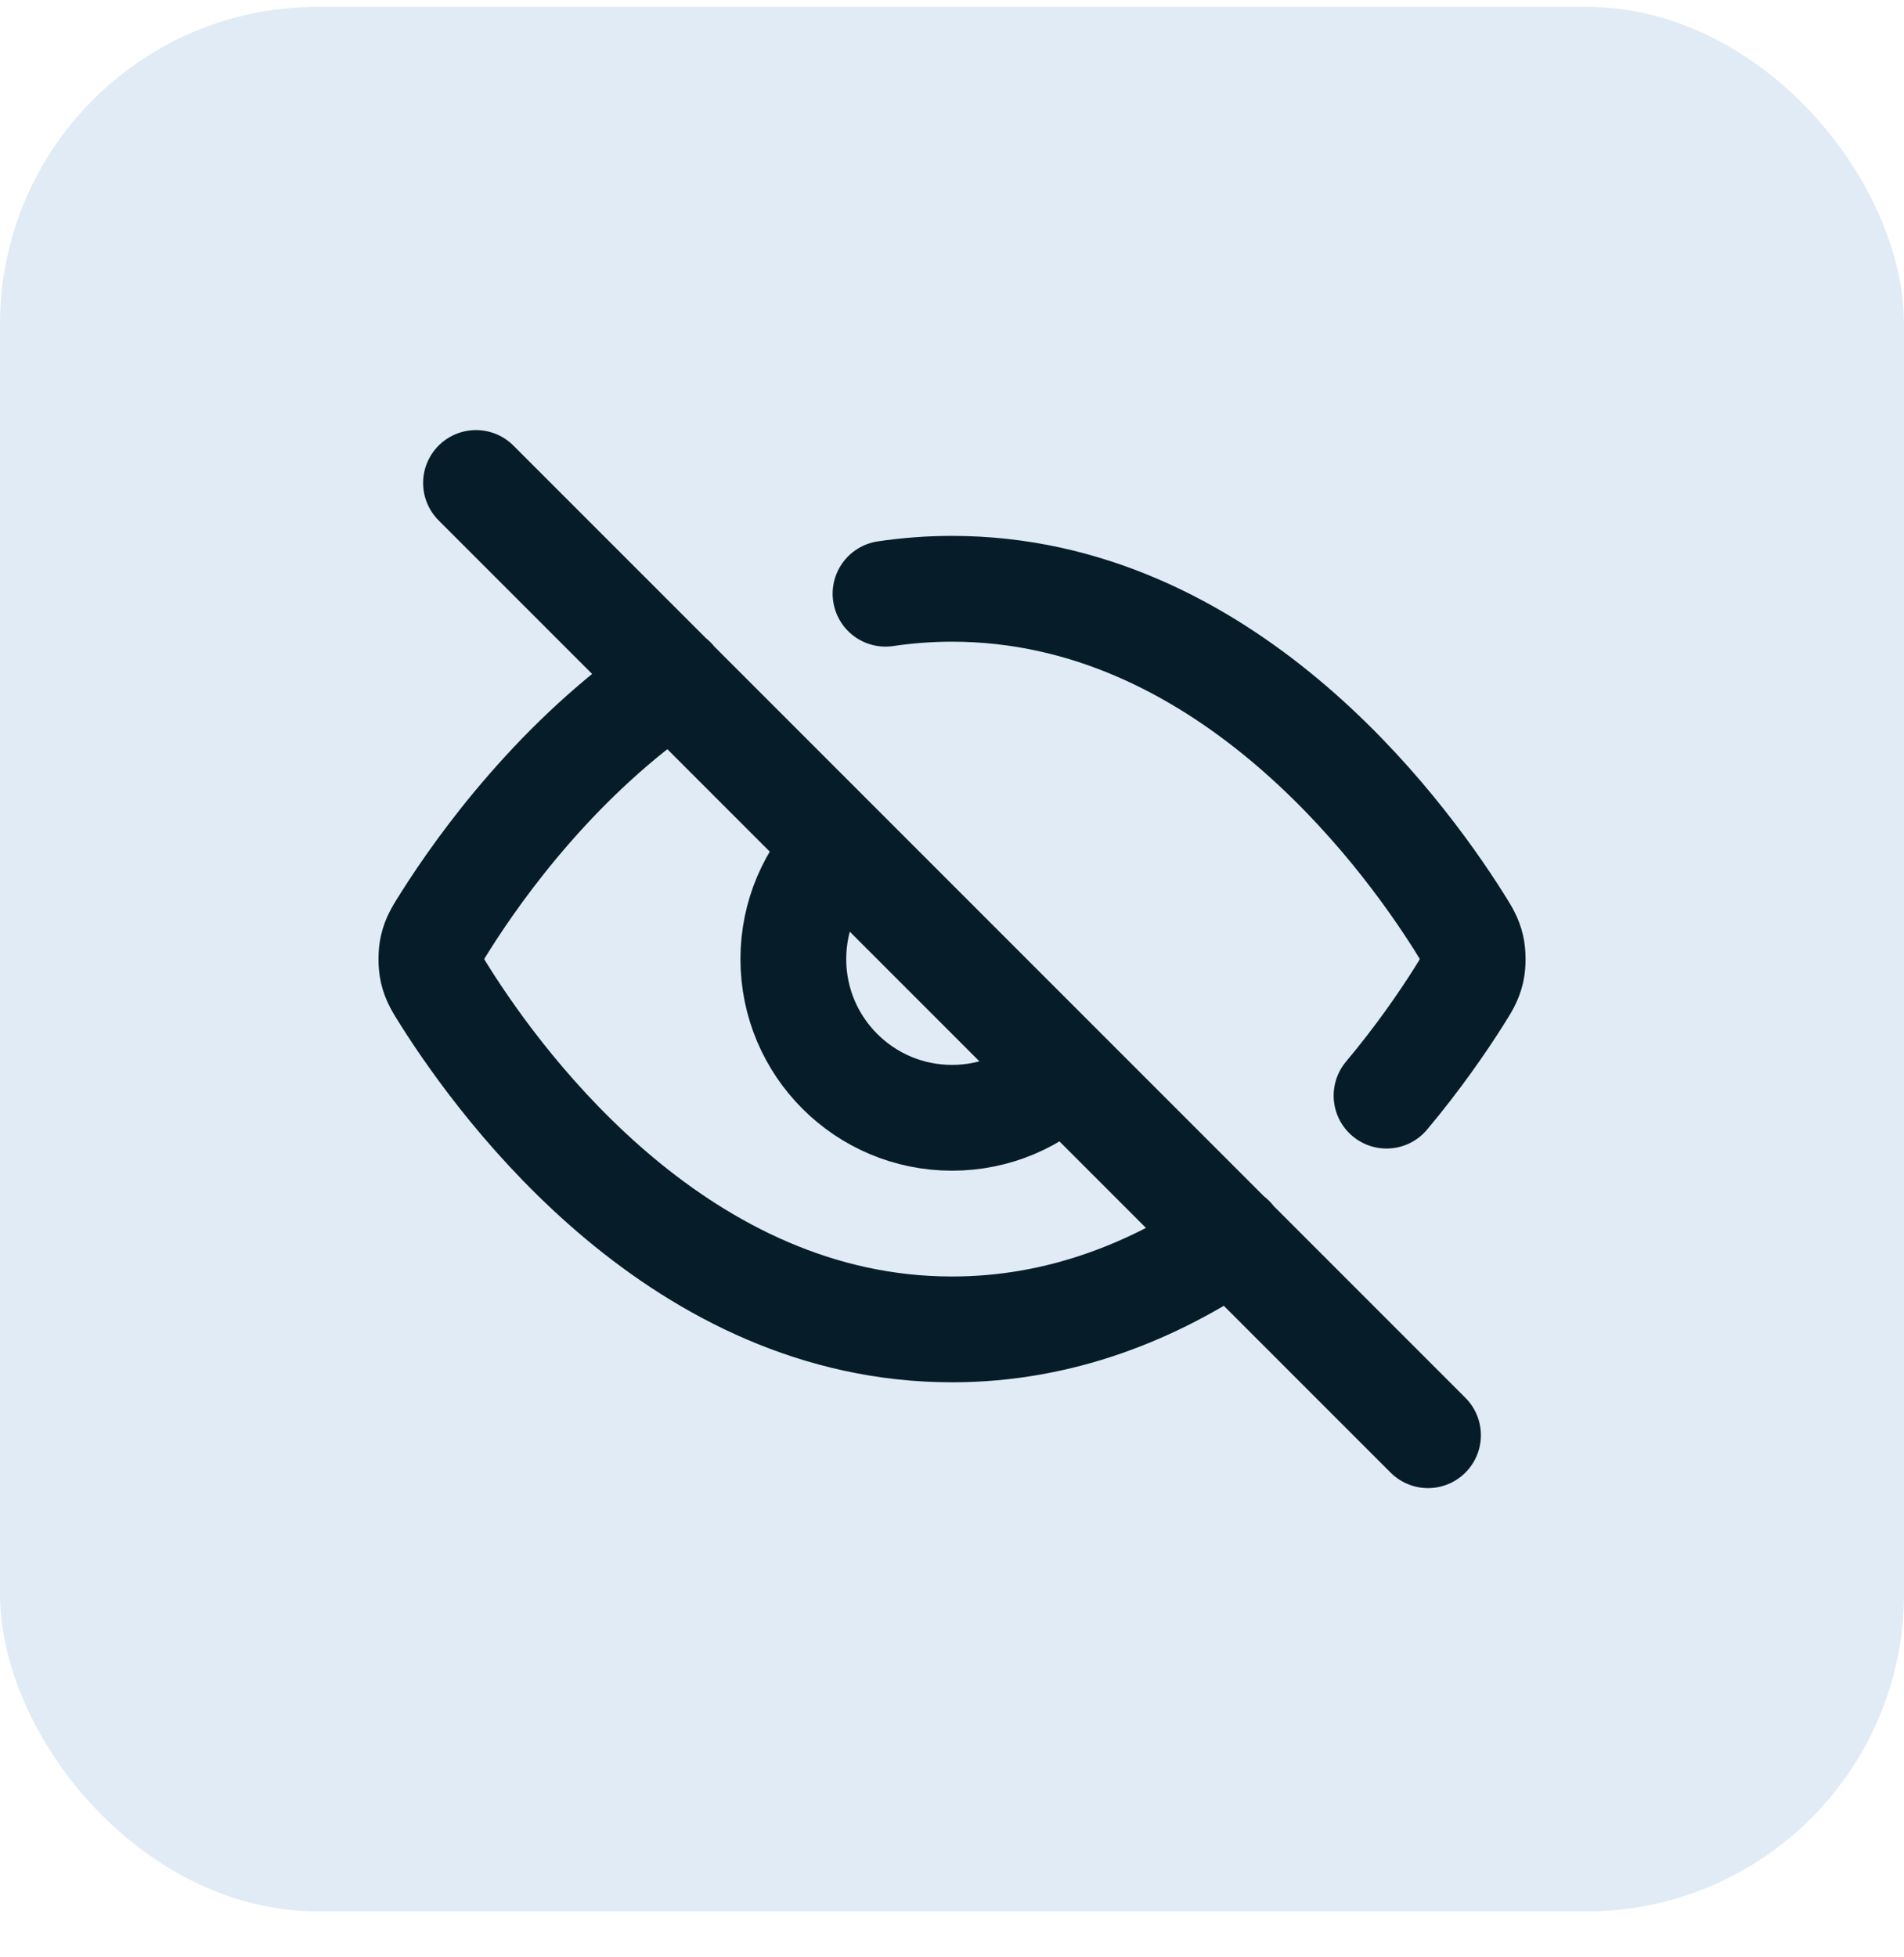
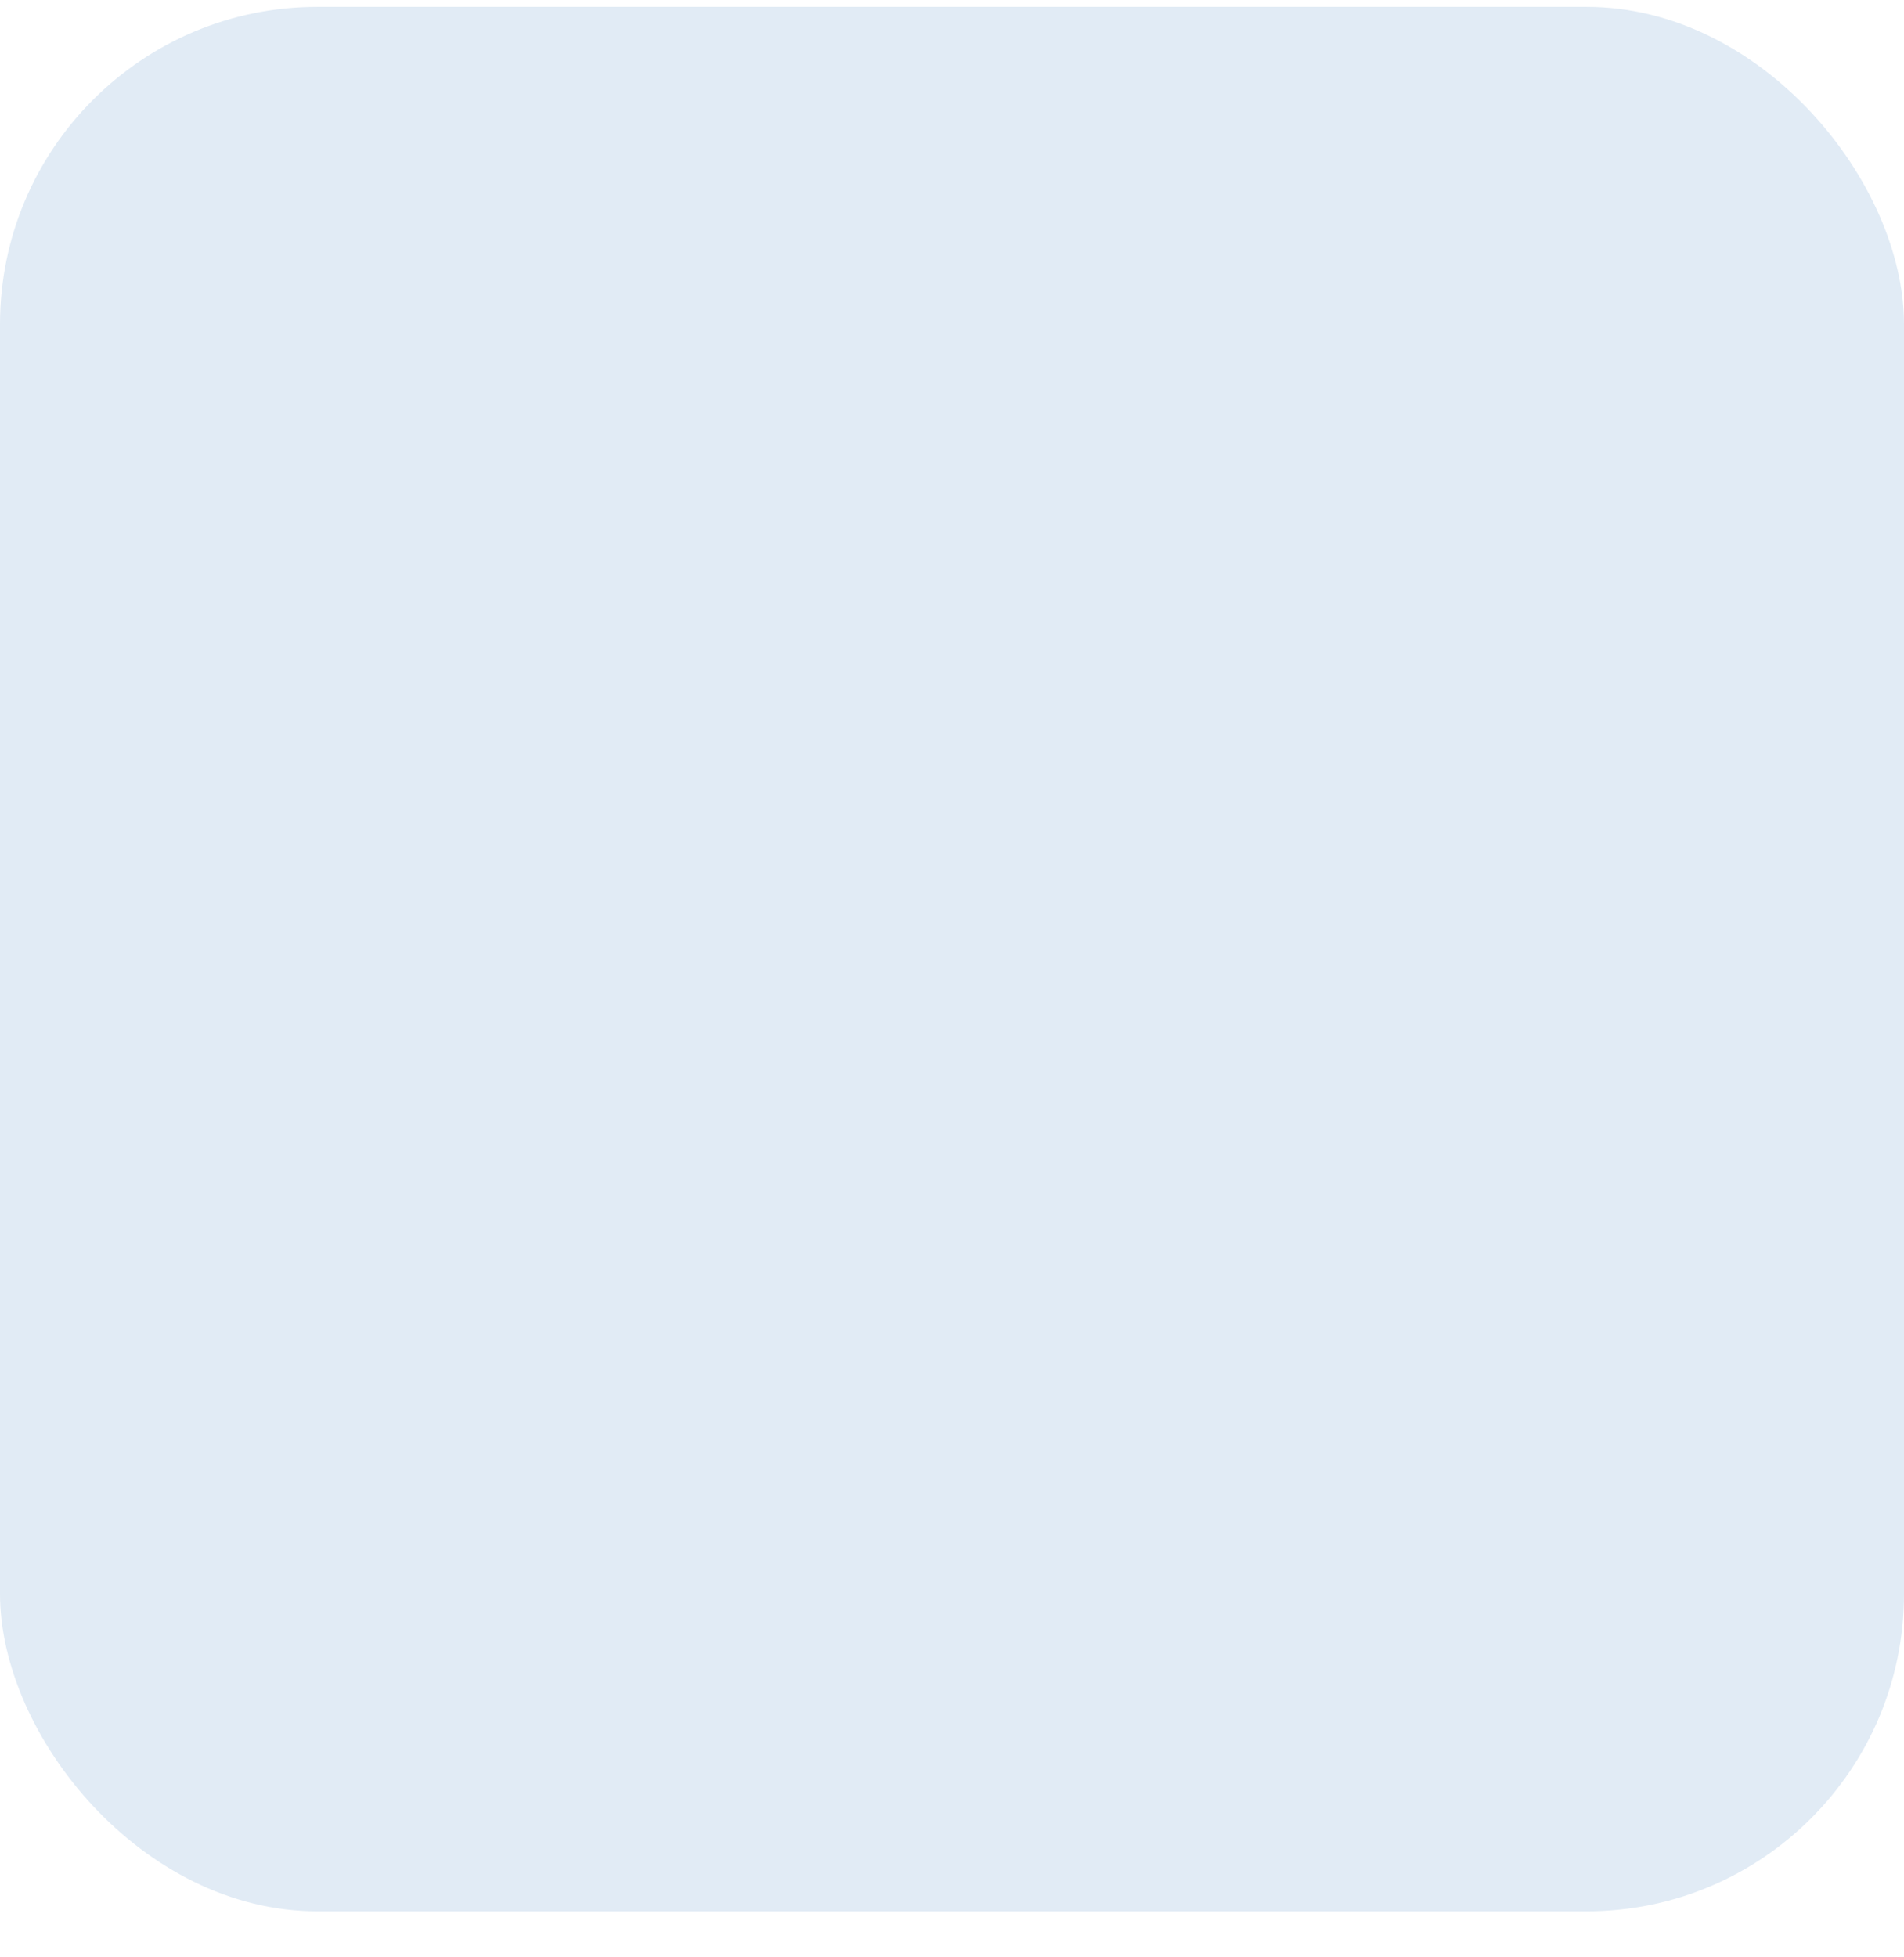
<svg xmlns="http://www.w3.org/2000/svg" width="36" height="37" viewBox="0 0 36 37" fill="none">
  <rect y="0.13" width="36" height="36" rx="6" fill="#E1EBF5" />
-   <path d="M16.743 11.223C17.149 11.163 17.569 11.13 18 11.13C23.105 11.13 26.455 15.635 27.581 17.417C27.717 17.633 27.785 17.741 27.823 17.907C27.852 18.032 27.852 18.229 27.823 18.354C27.785 18.52 27.716 18.629 27.579 18.846C27.279 19.32 26.822 19.988 26.216 20.711M12.724 12.845C10.562 14.312 9.094 16.35 8.421 17.416C8.284 17.632 8.216 17.741 8.178 17.907C8.149 18.032 8.149 18.229 8.178 18.354C8.216 18.52 8.284 18.628 8.42 18.843C9.546 20.625 12.895 25.13 18 25.13C20.059 25.13 21.832 24.398 23.289 23.407M9 9.13L27 27.13M15.879 16.009C15.336 16.552 15 17.302 15 18.13C15 19.787 16.344 21.13 18 21.13C18.829 21.13 19.579 20.795 20.122 20.252" stroke="#061D29" stroke-width="2" stroke-linecap="round" stroke-linejoin="round" />
</svg>